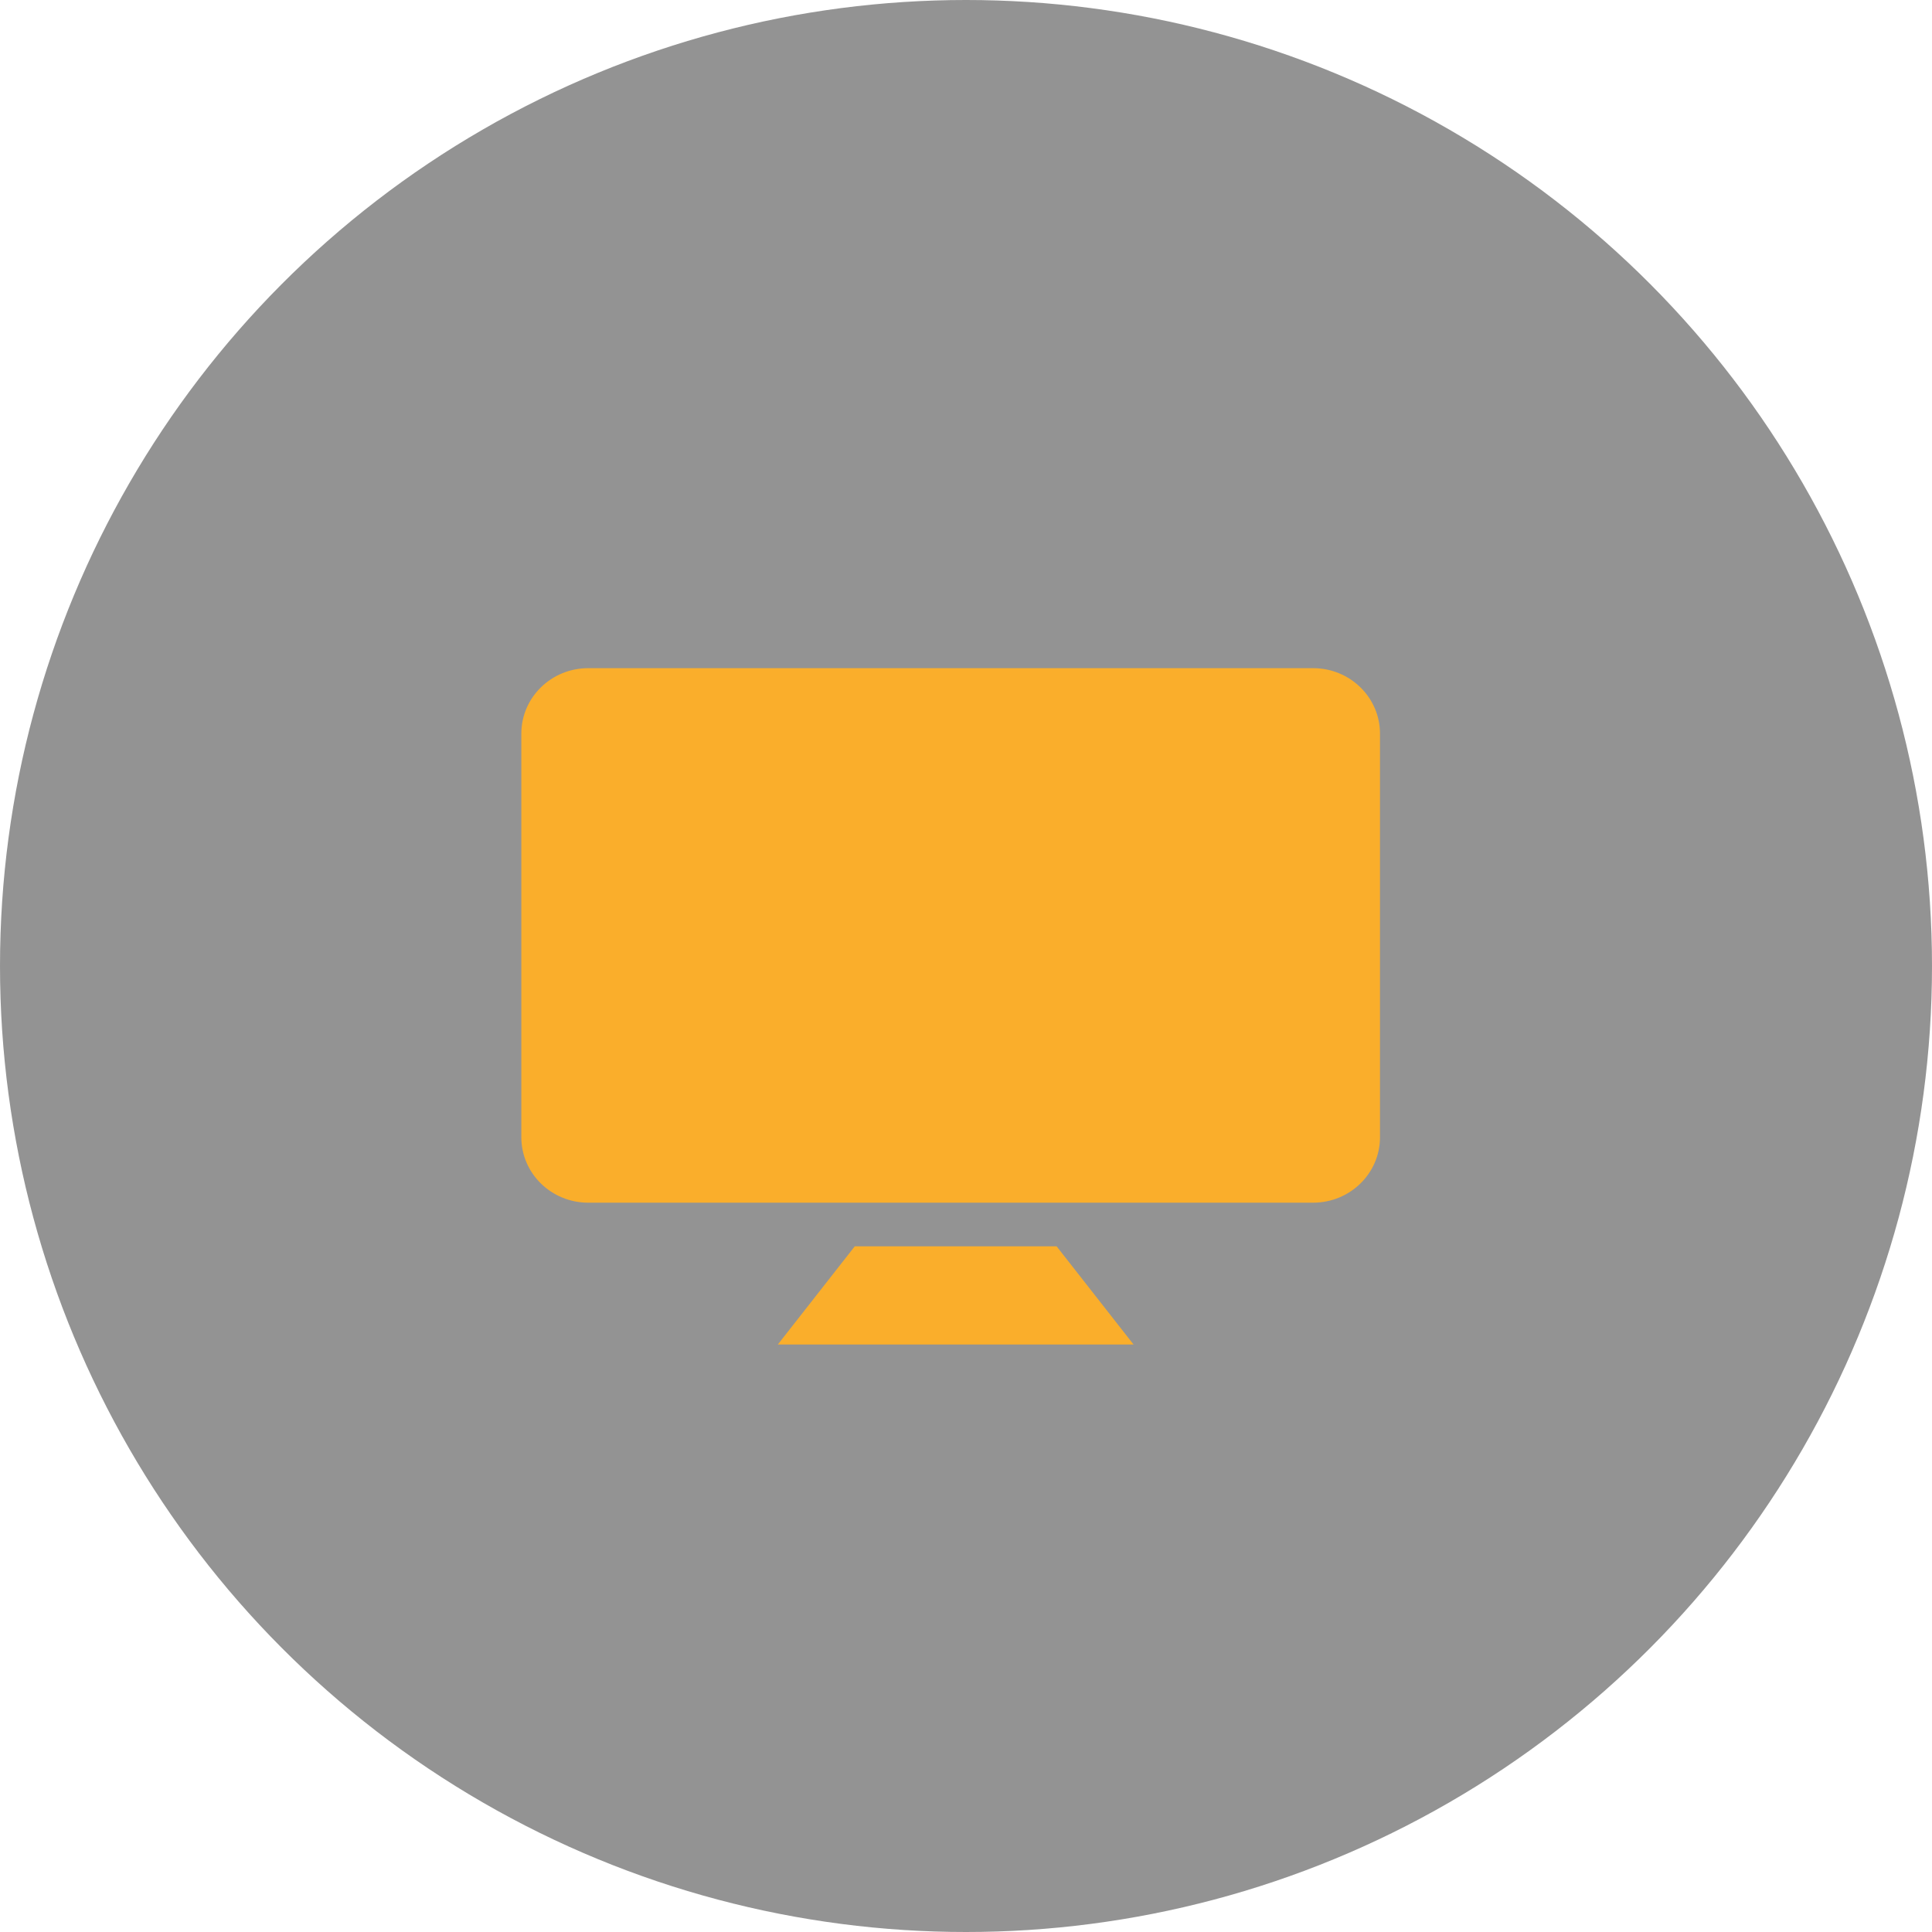
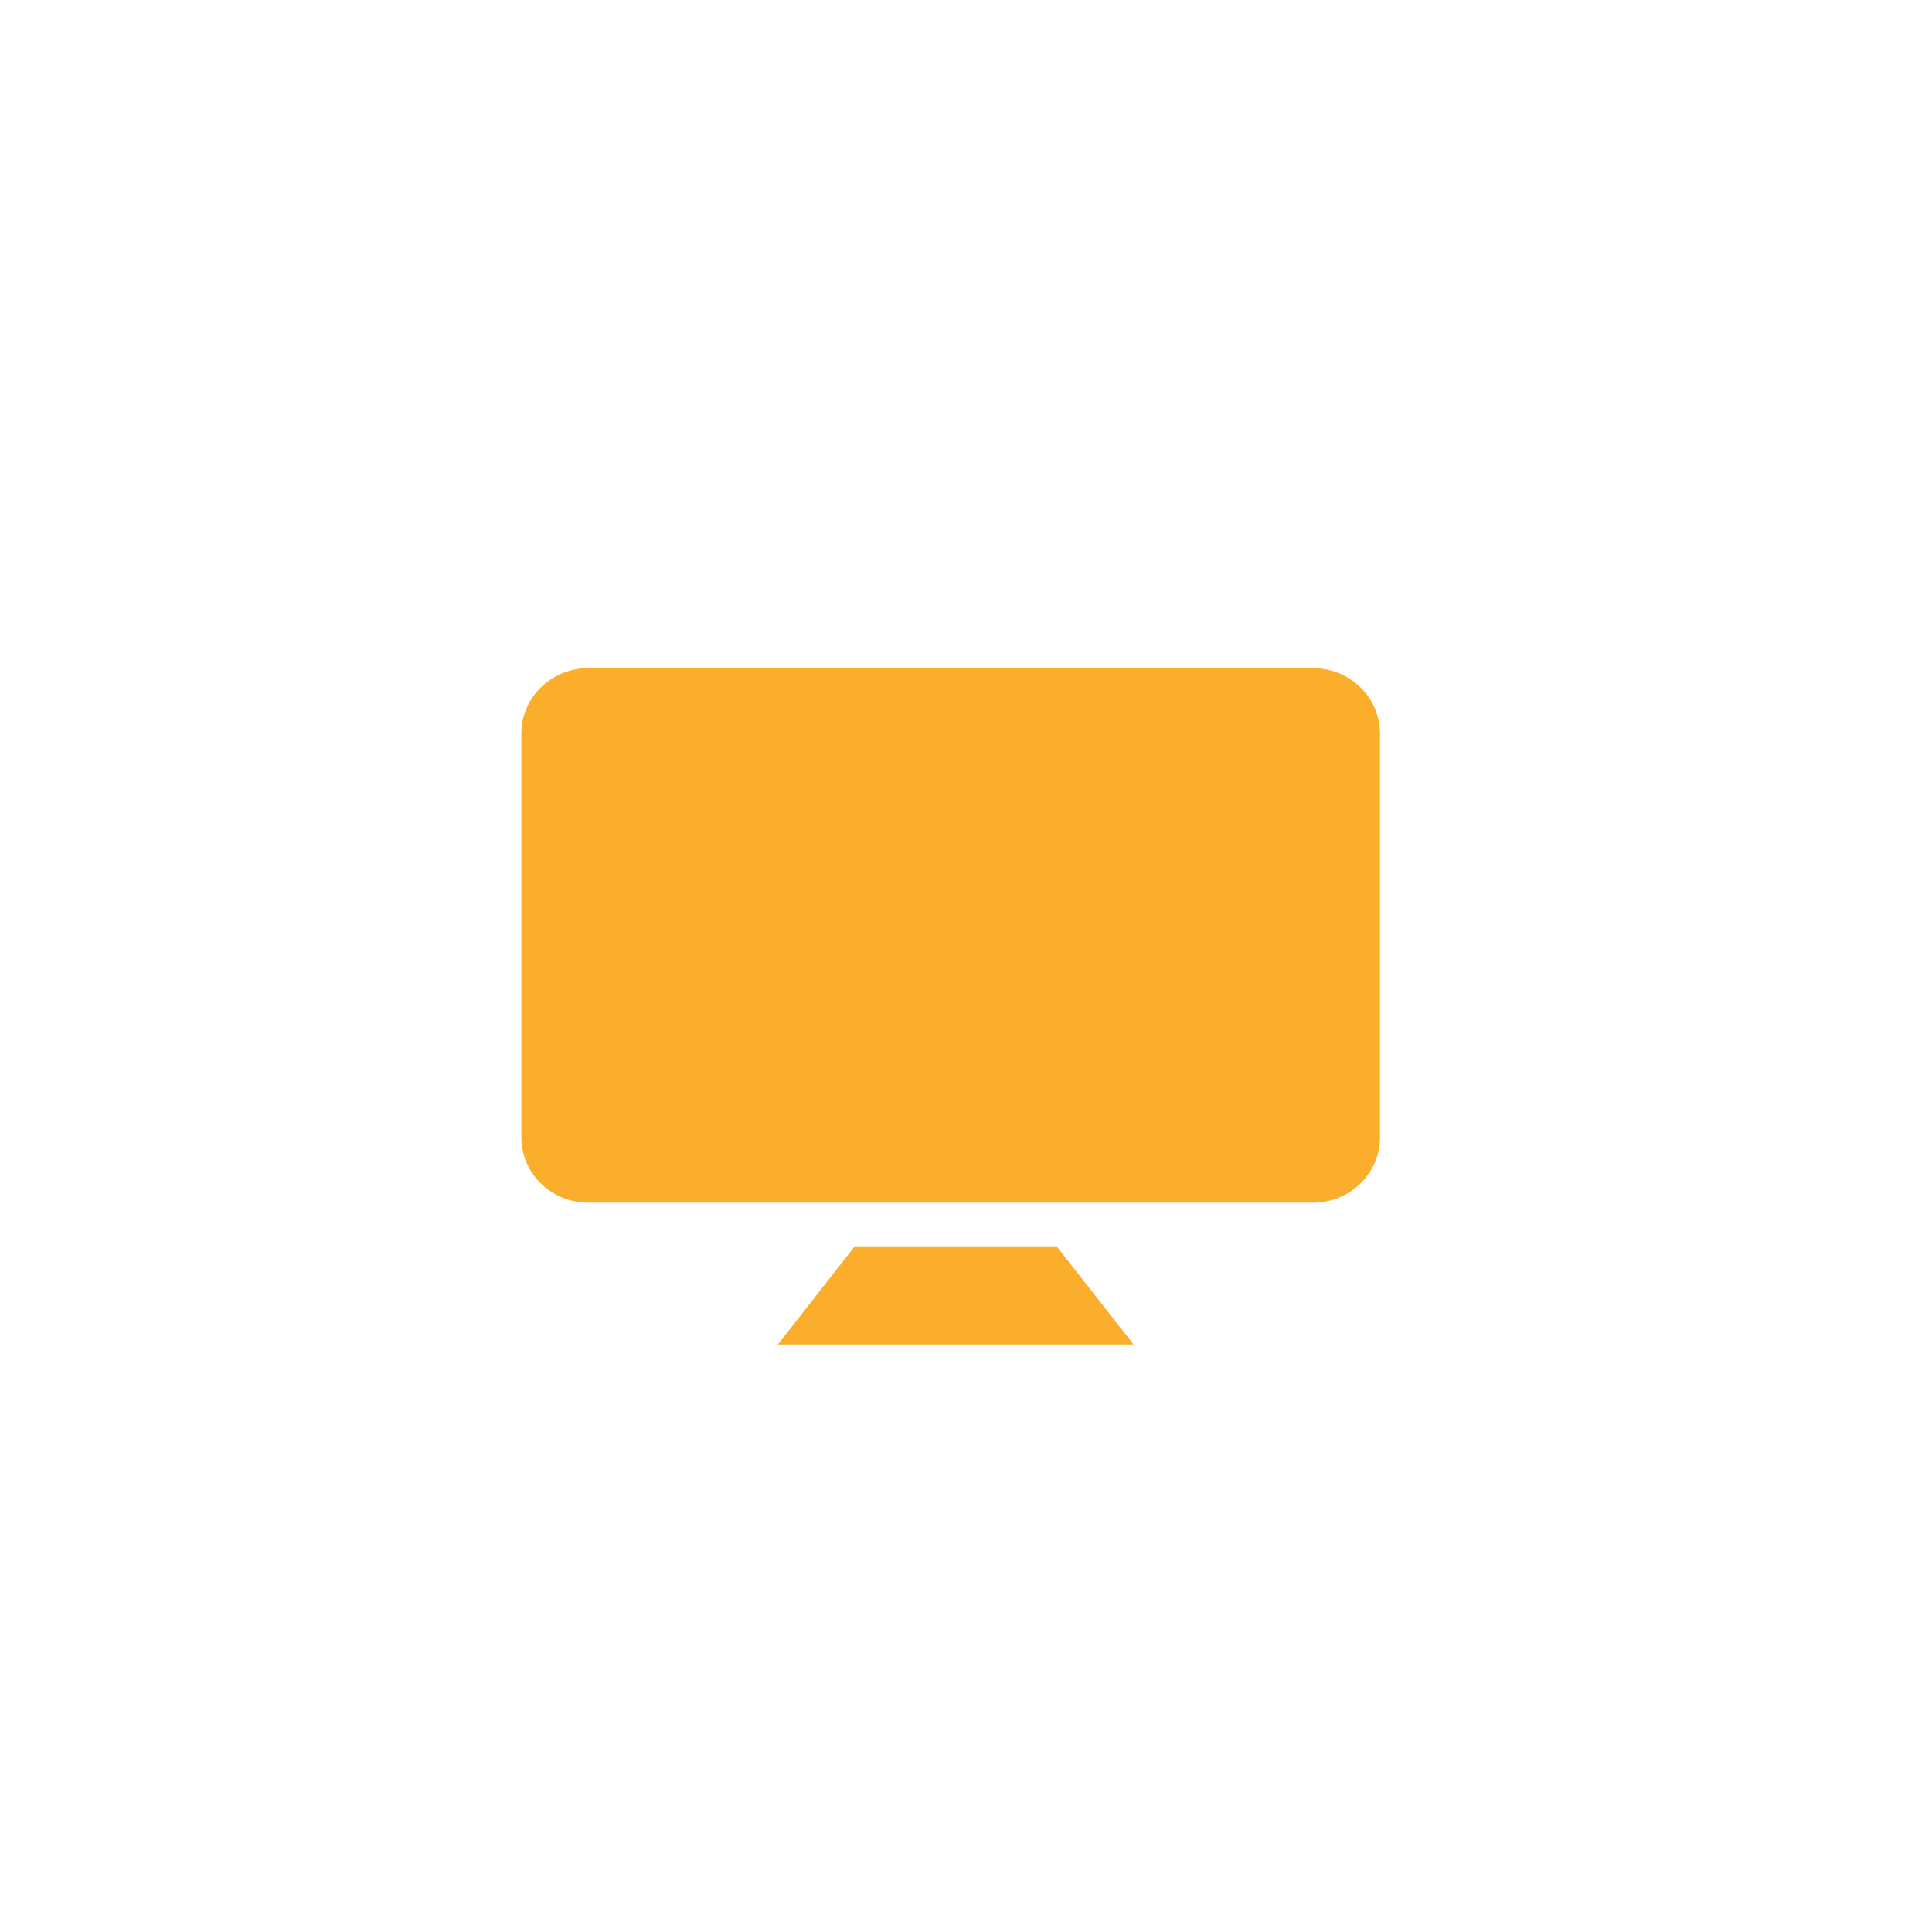
<svg xmlns="http://www.w3.org/2000/svg" width="63" height="63" viewBox="0 0 63 63" fill="none">
-   <circle opacity="0.5" cx="31.5" cy="31.5" r="31.5" fill="#292929" />
  <path d="M27.873 40.641L25.364 43.843H36.964L34.455 40.641H27.873Z" fill="#FAAE2B" />
  <path d="M42.818 21.788H19.182C17.977 21.788 17 22.743 17 23.922V37.084C17 38.263 17.977 39.218 19.182 39.218H42.818C44.023 39.218 45 38.263 45 37.084V23.922C45 22.743 44.023 21.788 42.818 21.788Z" fill="#FAAE2B" />
</svg>